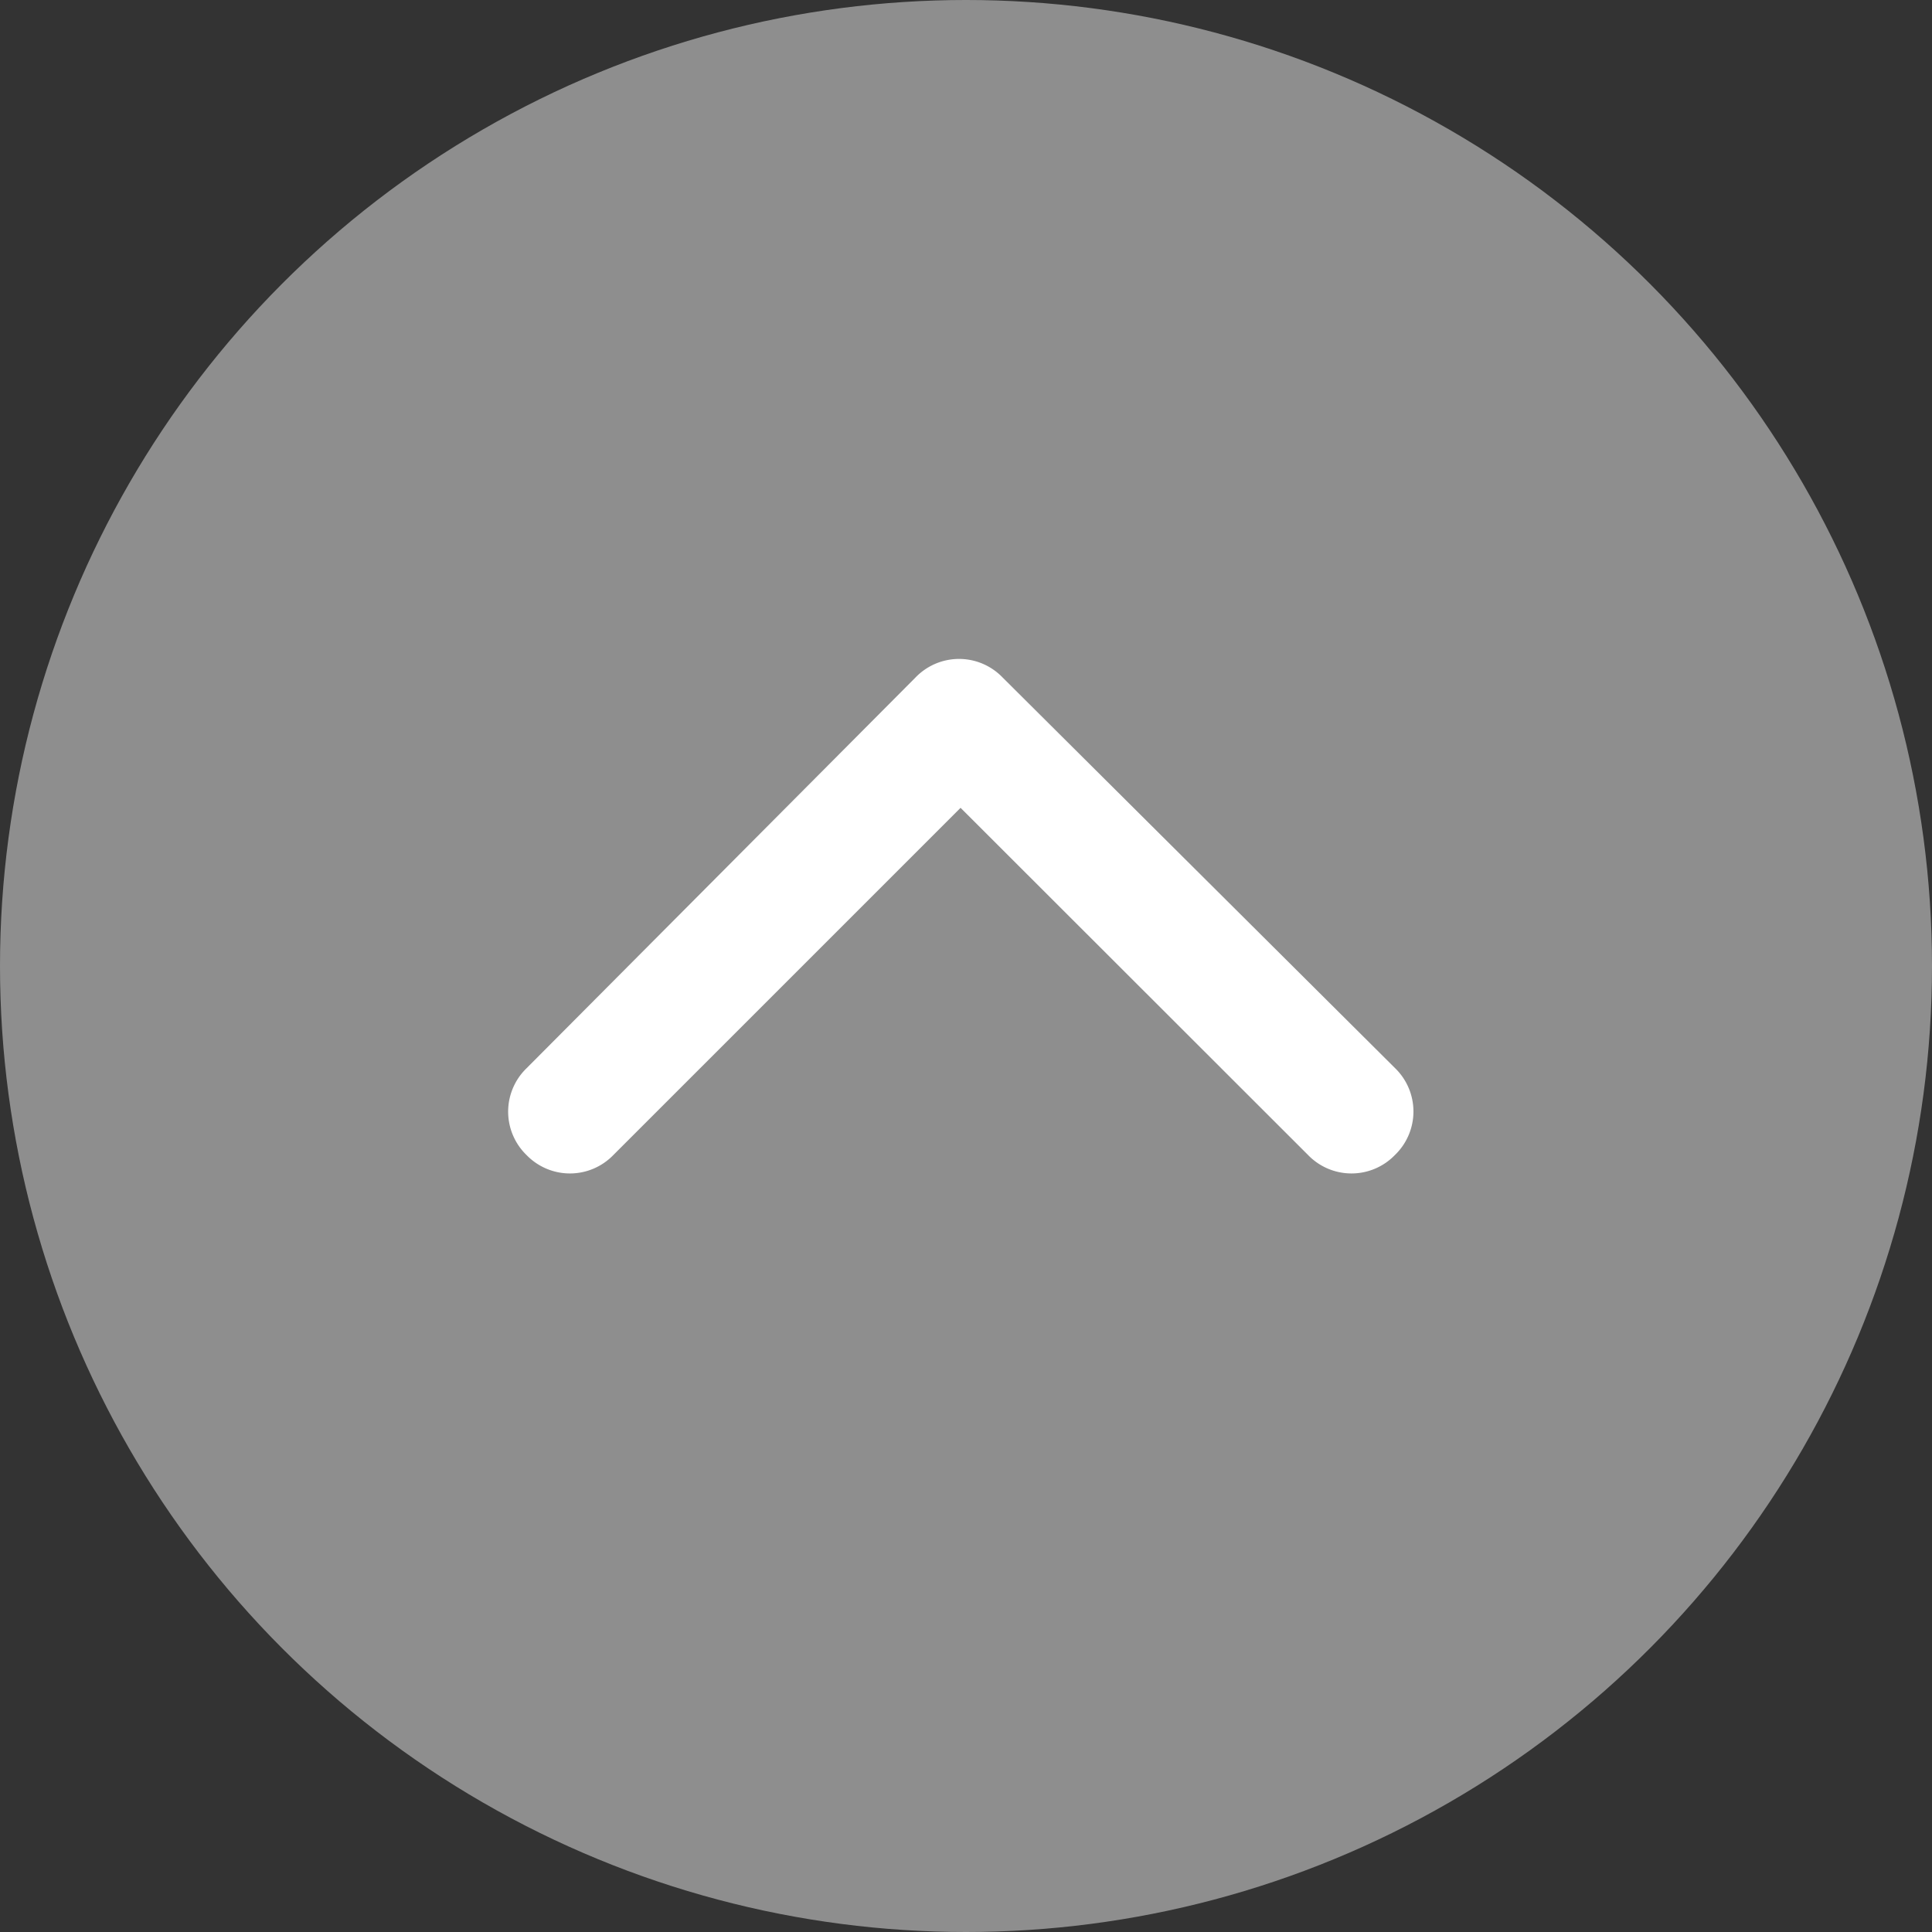
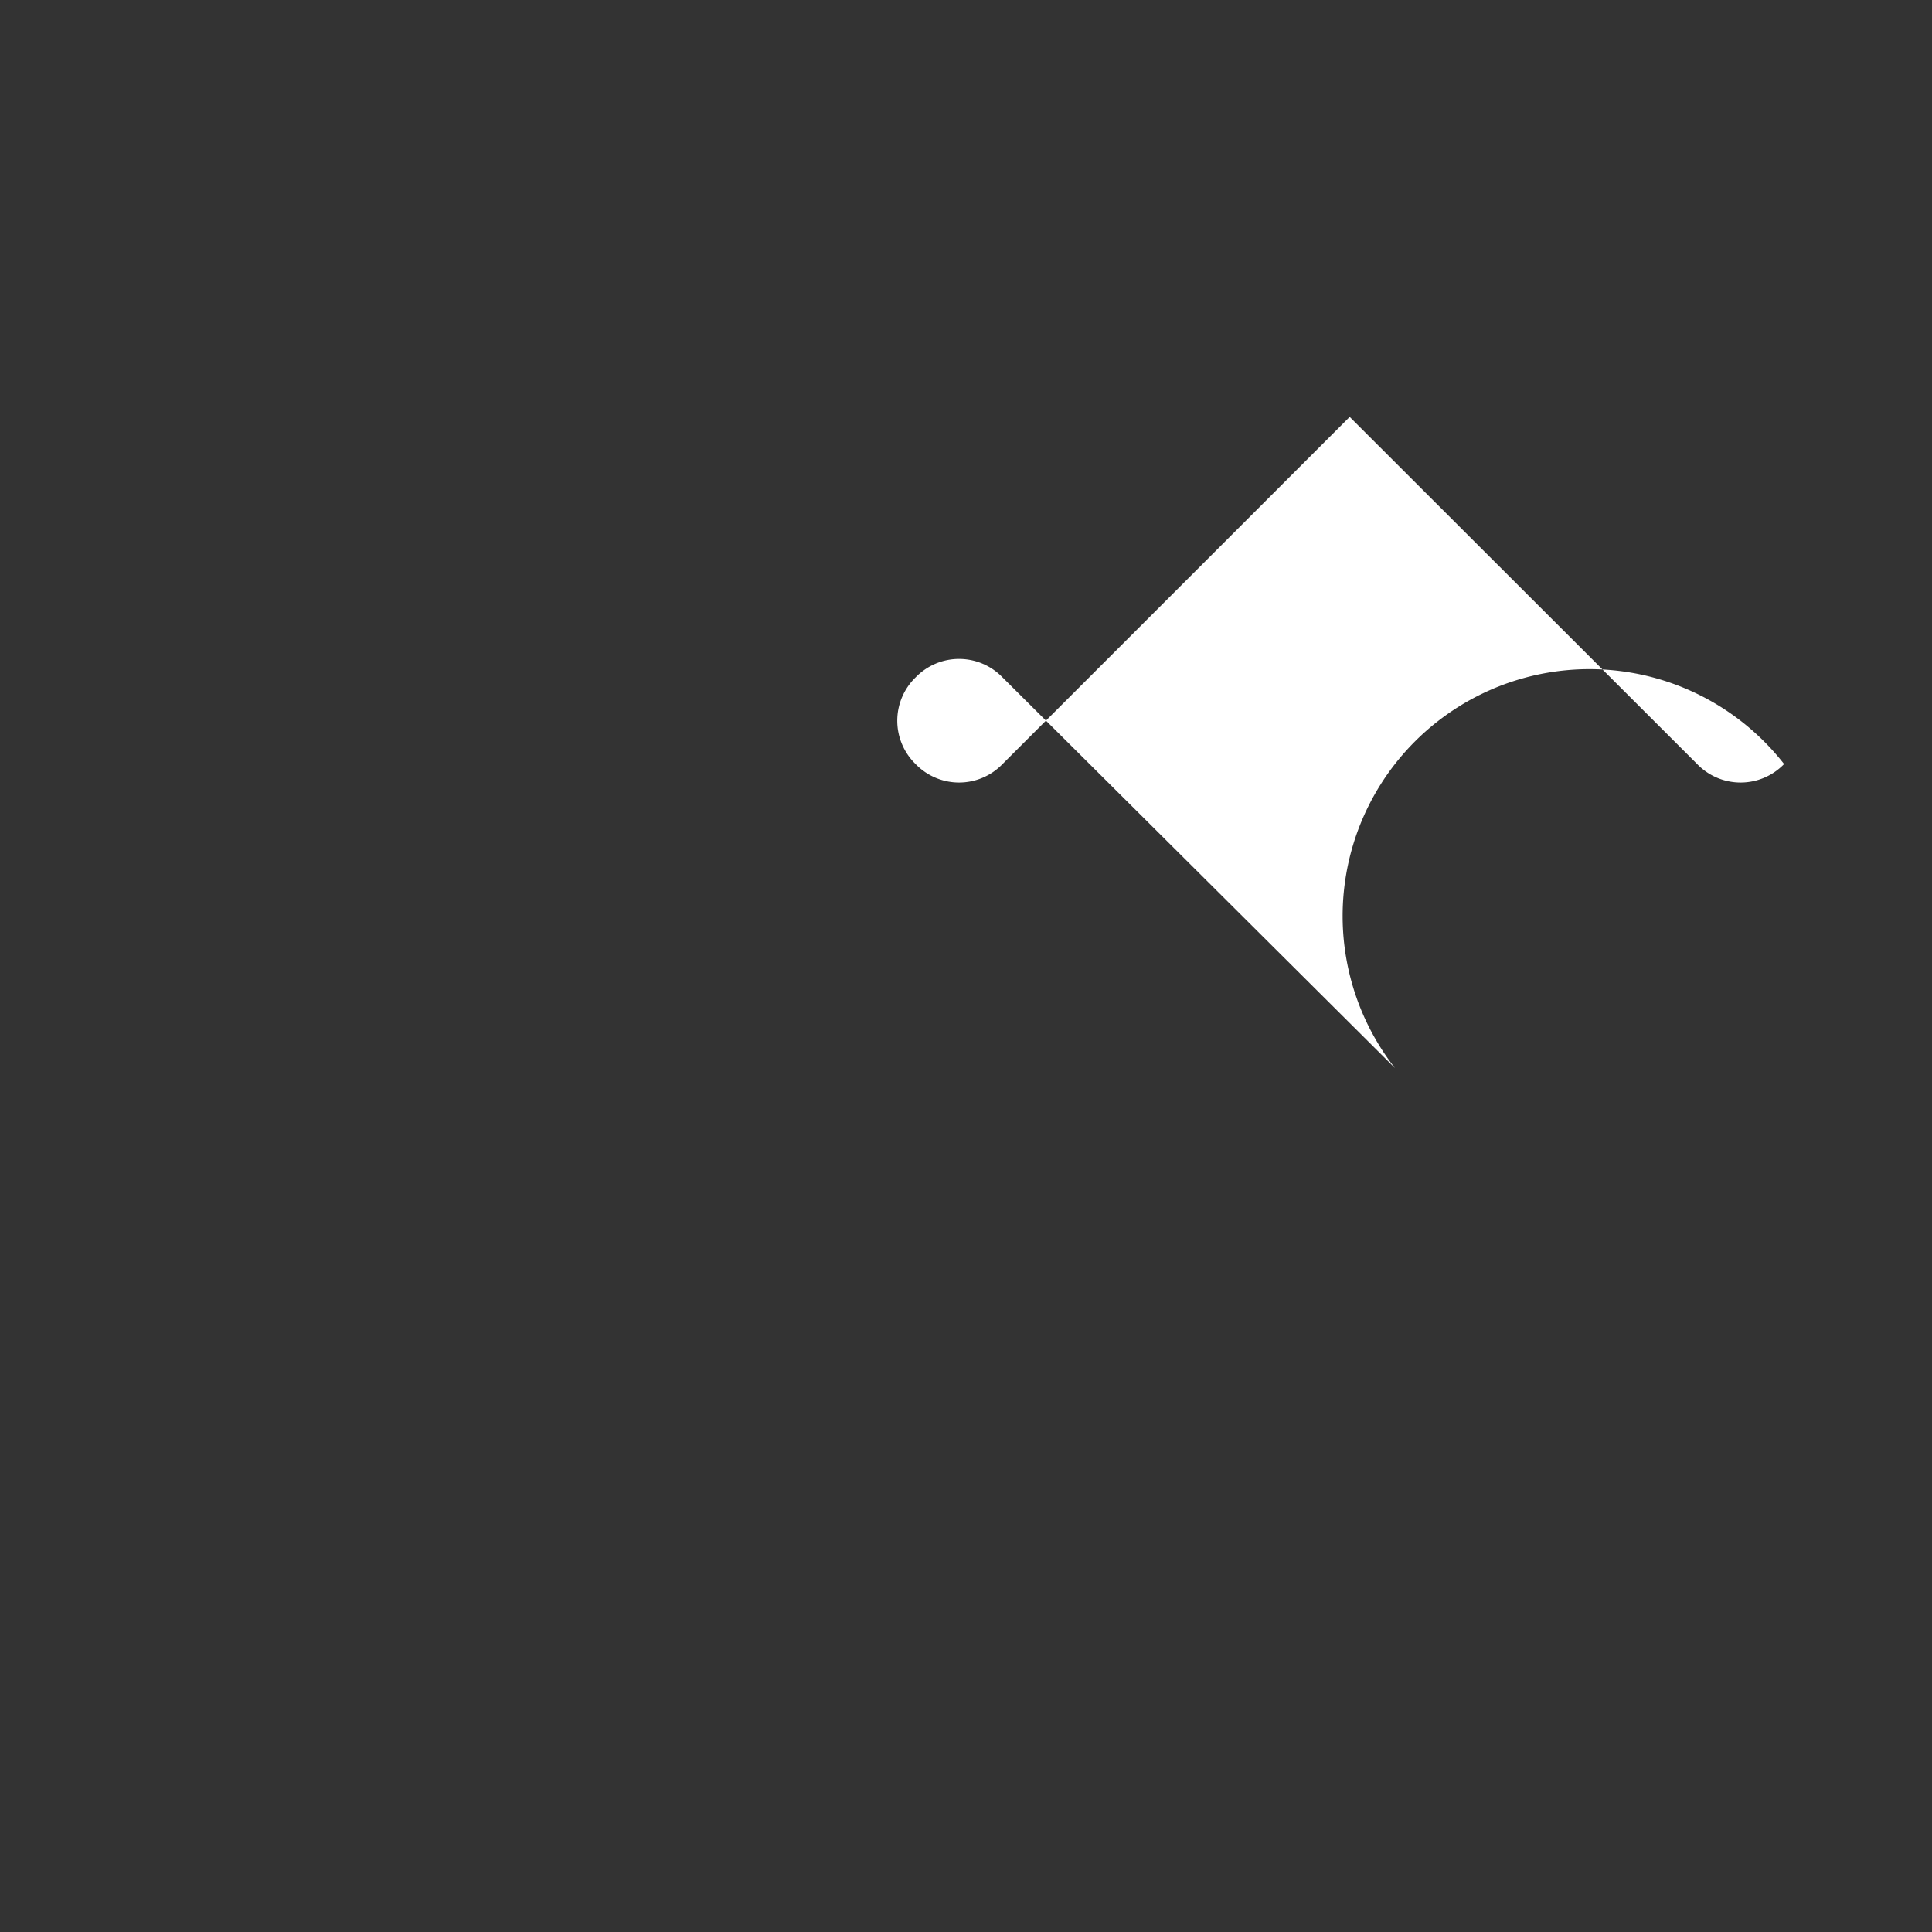
<svg xmlns="http://www.w3.org/2000/svg" id="f0b3945d-0618-4339-b704-1c6fb6f50ee8" data-name="Ebene 1" viewBox="0 0 64 64">
  <rect x="0" y="0" width="64" height="64" fill="#333333" stroke="none" />
  <title>Button_Page-up_Startseite</title>
-   <circle id="a2a4f1ee-50ce-4658-a3b9-28ce9ce7e1b2" data-name="Ellipse 16" cx="32" cy="32" r="32" style="fill:#8e8e8e" />
-   <path d="M46.21,35.38l-13-12.94a2,2,0,0,0-2.88,0h0a0,0,0,0,0,0,0L17.44,35.39a2,2,0,0,0,0,2.87h0a2,2,0,0,0,2.88,0l11.5-11.5,11.51,11.5a2,2,0,0,0,2.88,0h0A2,2,0,0,0,46.21,35.38Z" style="fill:#fff" />
+   <path d="M46.21,35.38l-13-12.94a2,2,0,0,0-2.88,0h0a0,0,0,0,0,0,0a2,2,0,0,0,0,2.87h0a2,2,0,0,0,2.88,0l11.5-11.5,11.51,11.5a2,2,0,0,0,2.88,0h0A2,2,0,0,0,46.21,35.38Z" style="fill:#fff" />
</svg>